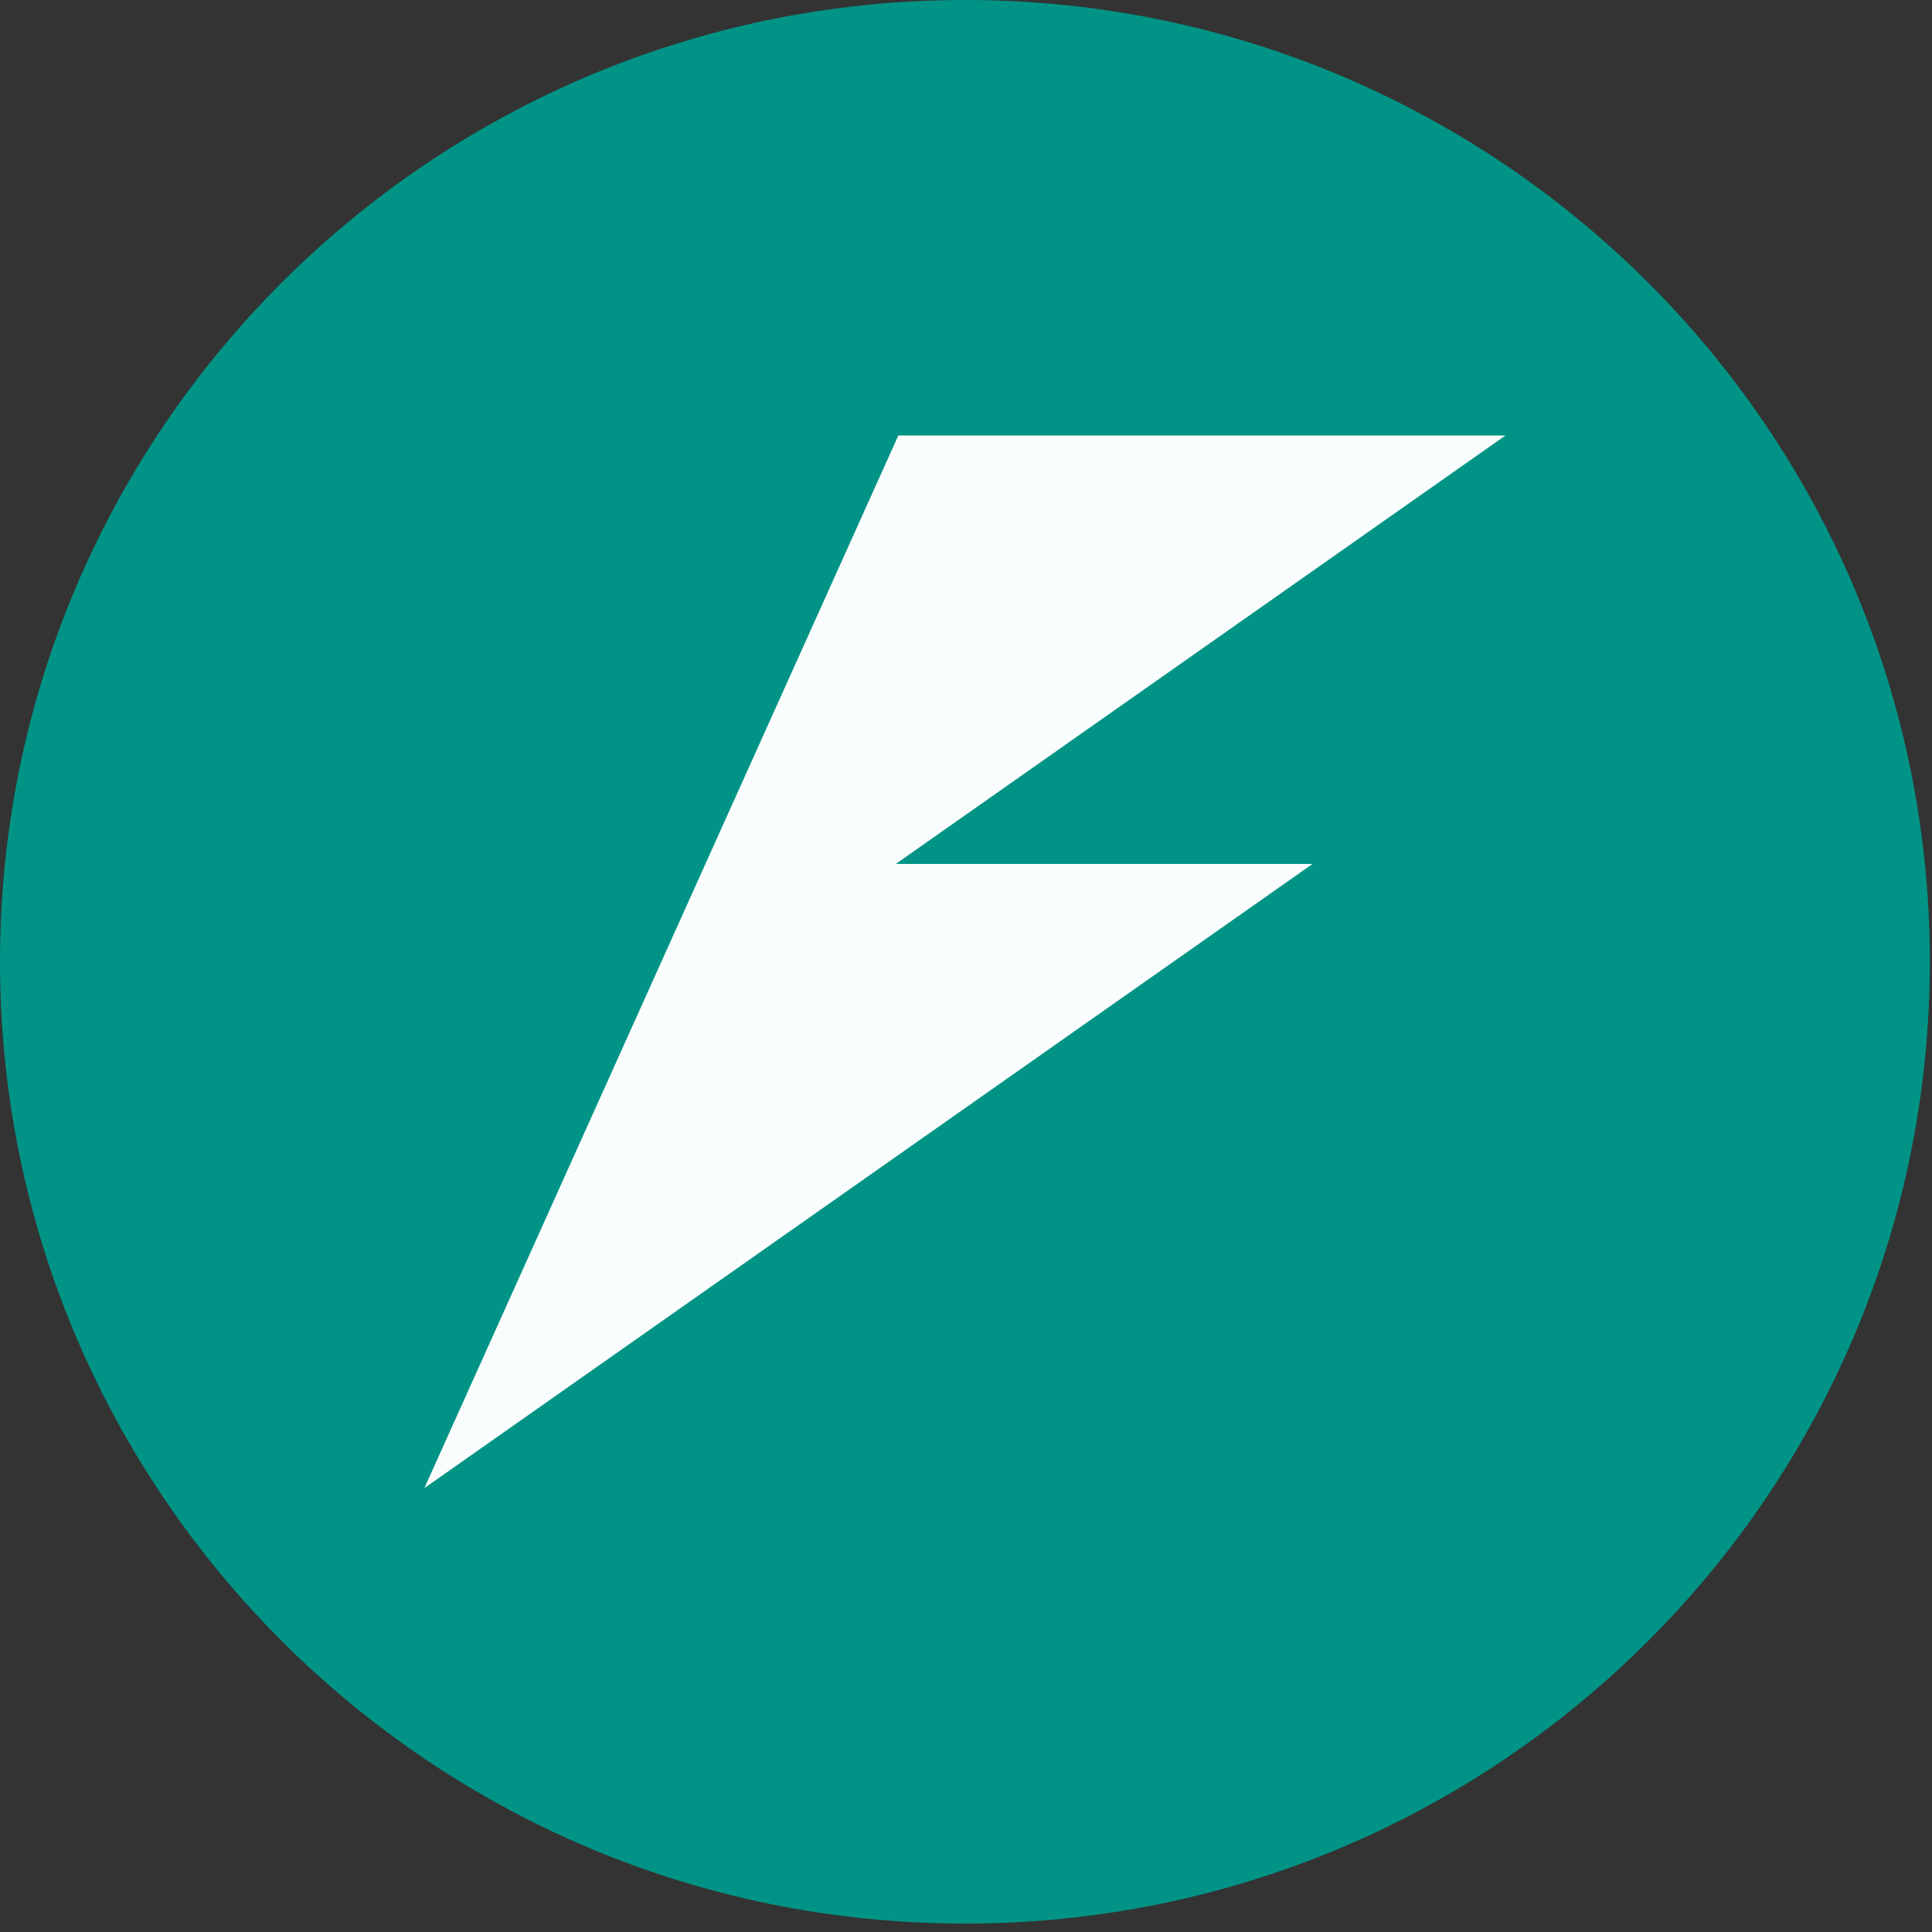
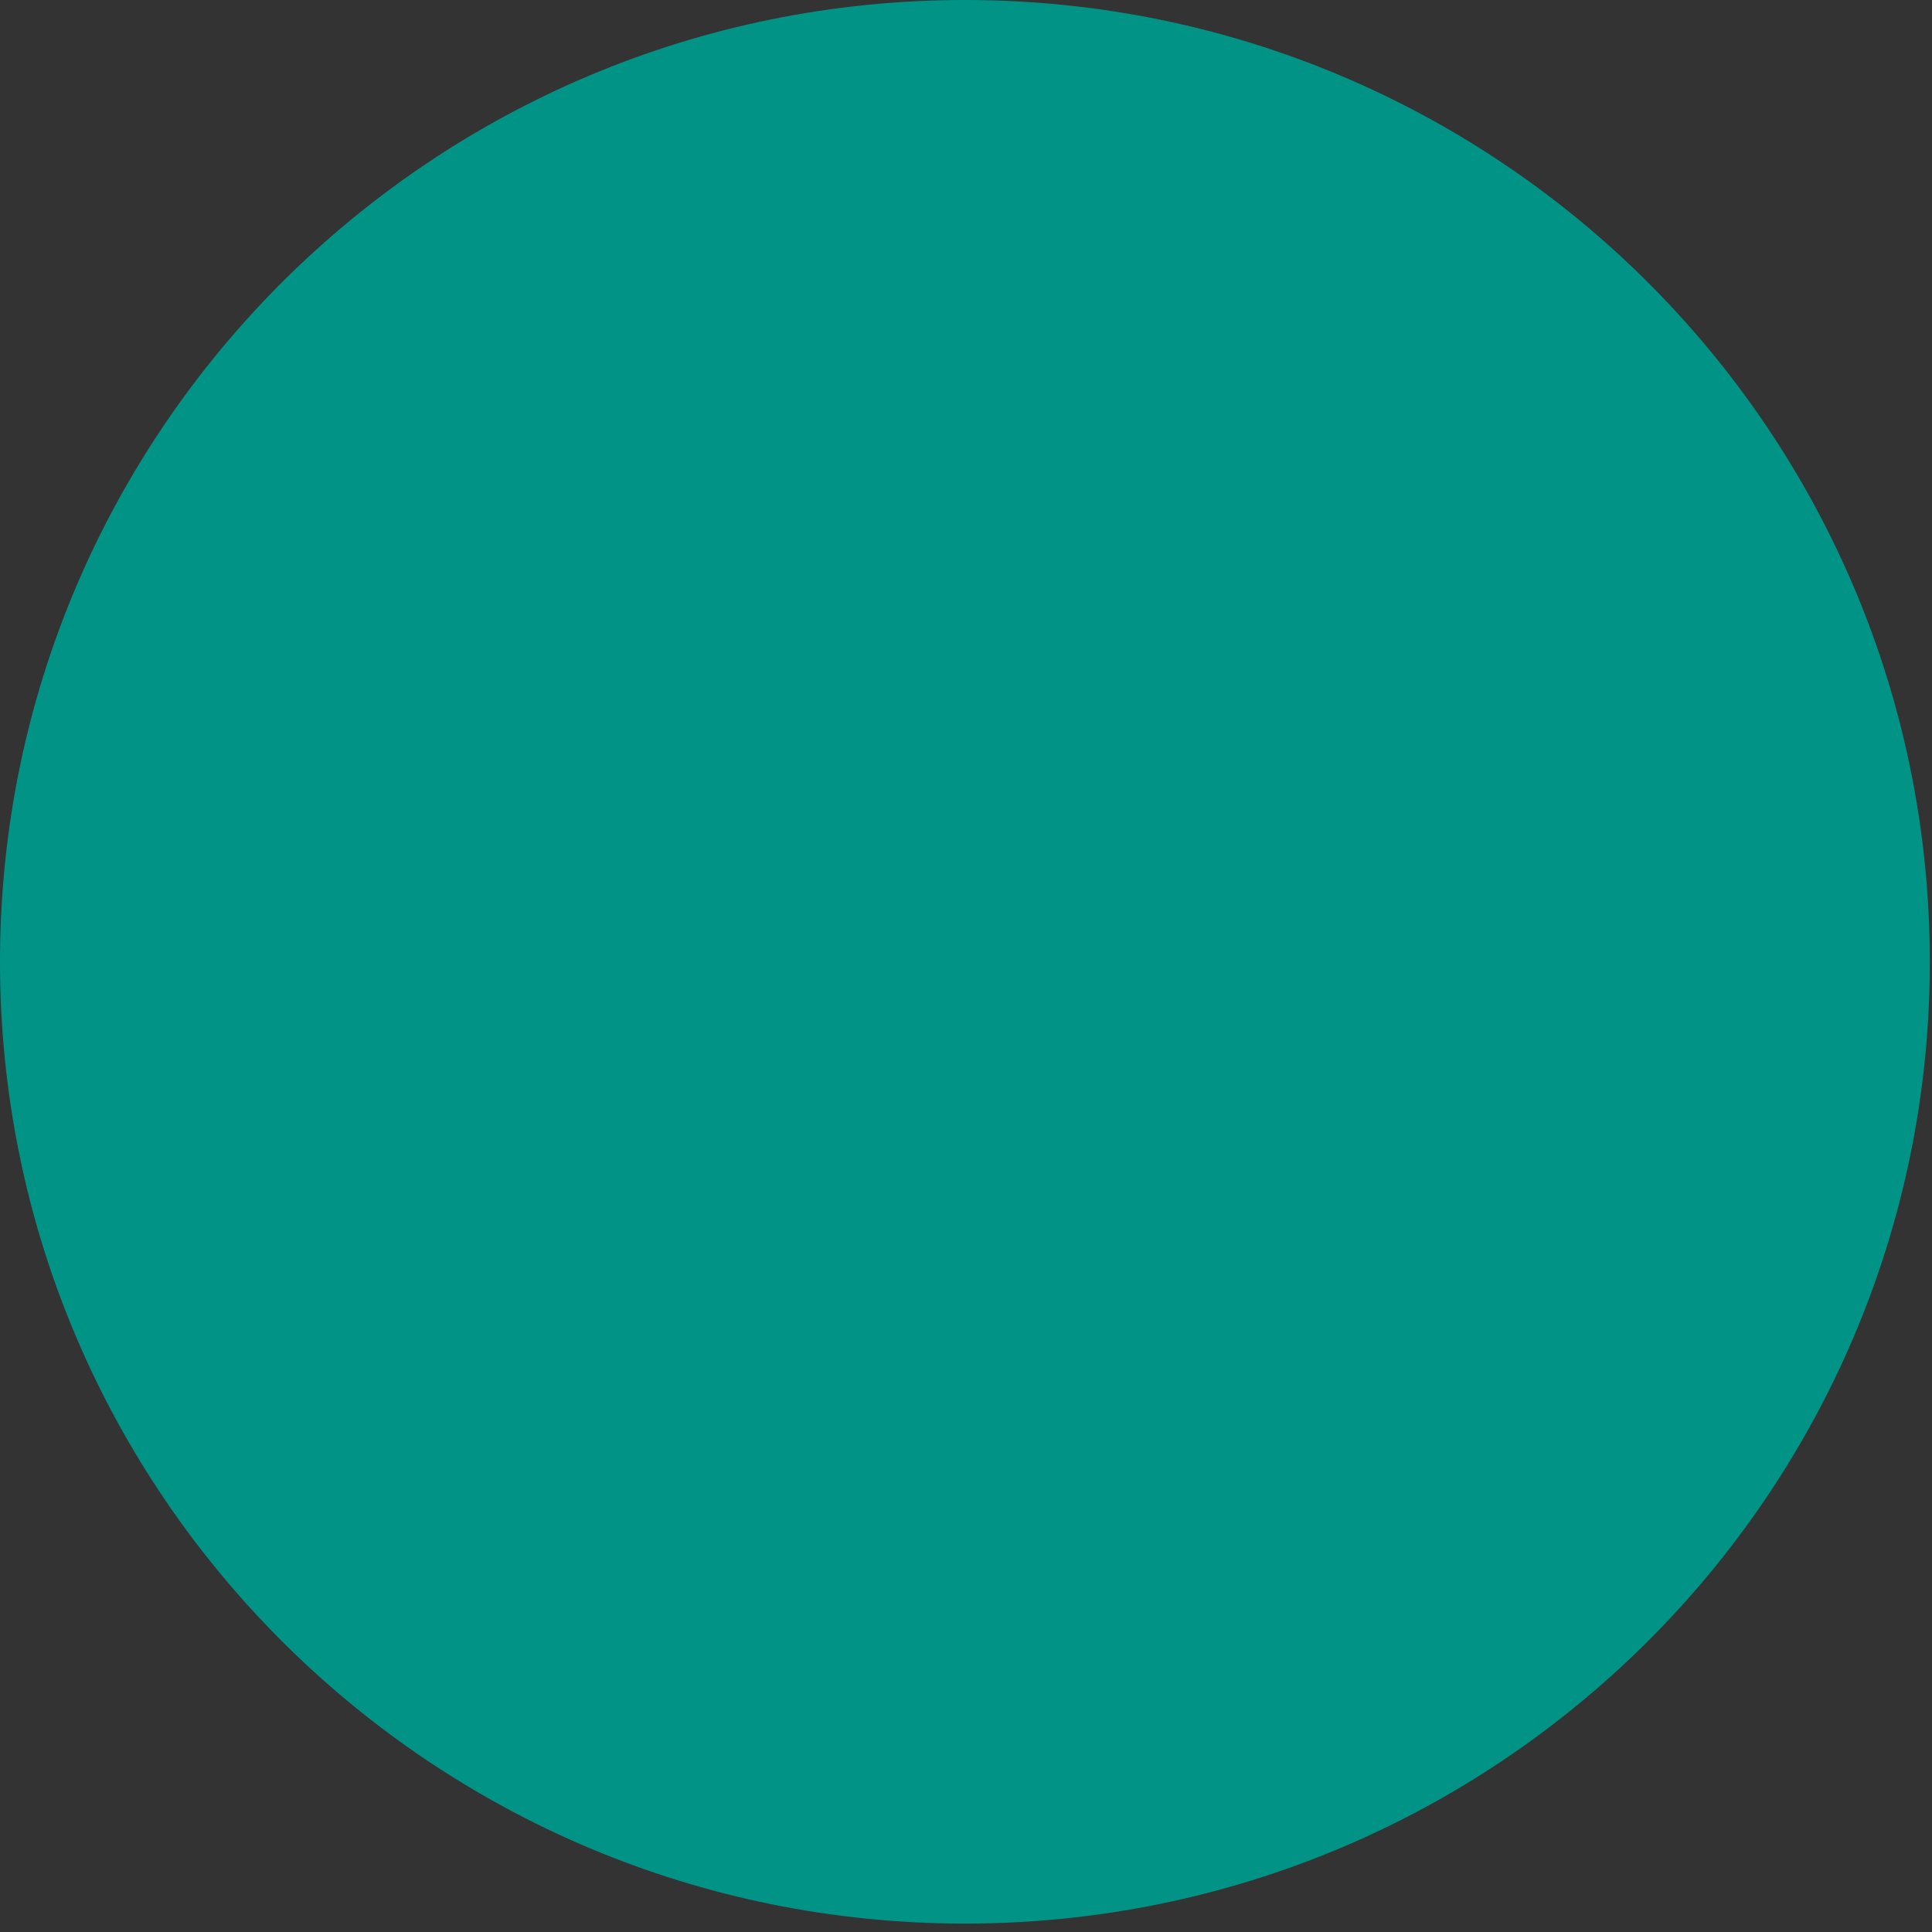
<svg xmlns="http://www.w3.org/2000/svg" width="178" height="178" viewBox="0 0 178 178" fill="none">
  <rect x="0" y="0" width="178" height="178" fill="#333333" stroke="none" />
  <path d="M88.9 177.225C137.998 177.225 177.8 137.552 177.8 88.613C177.8 39.673 137.998 0 88.9 0C39.802 0 0 39.673 0 88.613C0 137.552 39.802 177.225 88.9 177.225Z" fill="#009688" fill-opacity="0.98" />
-   <path d="M82.765 40.124L64.993 79.595L56.872 97.63L39.098 137.102L120.929 79.595H82.534L138.701 40.124H82.765Z" fill="white" fill-opacity="0.98" />
</svg>